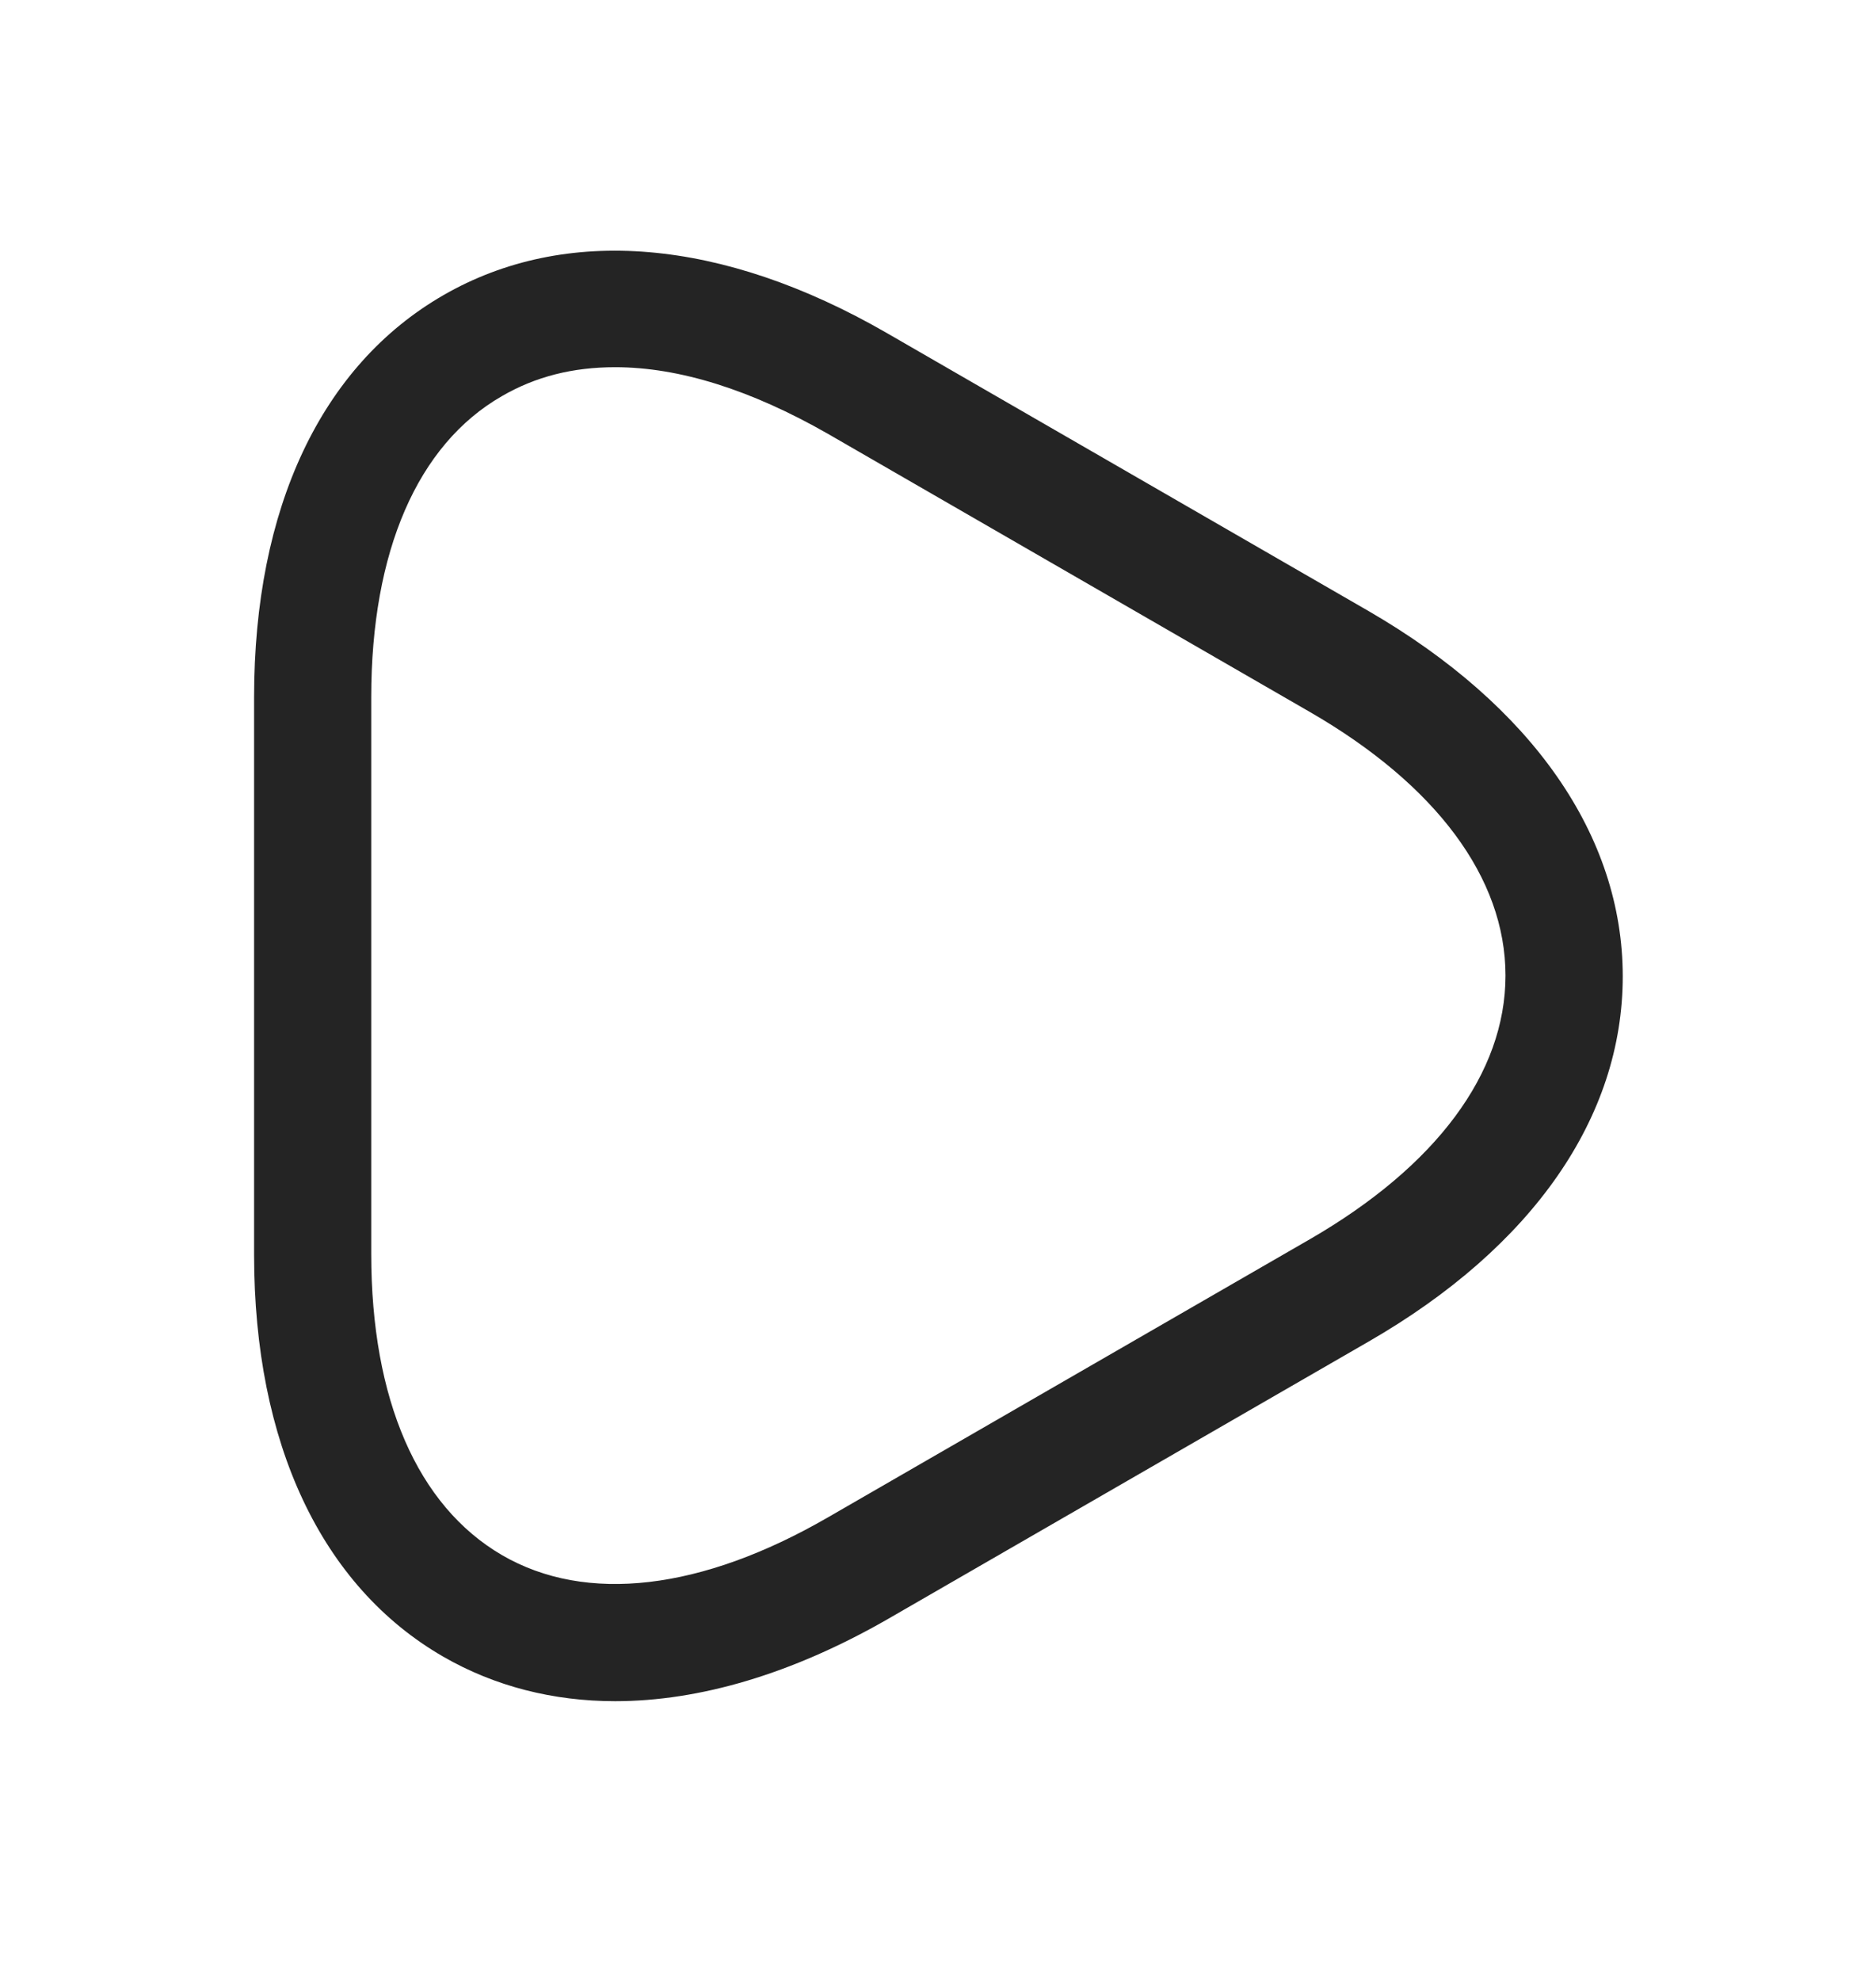
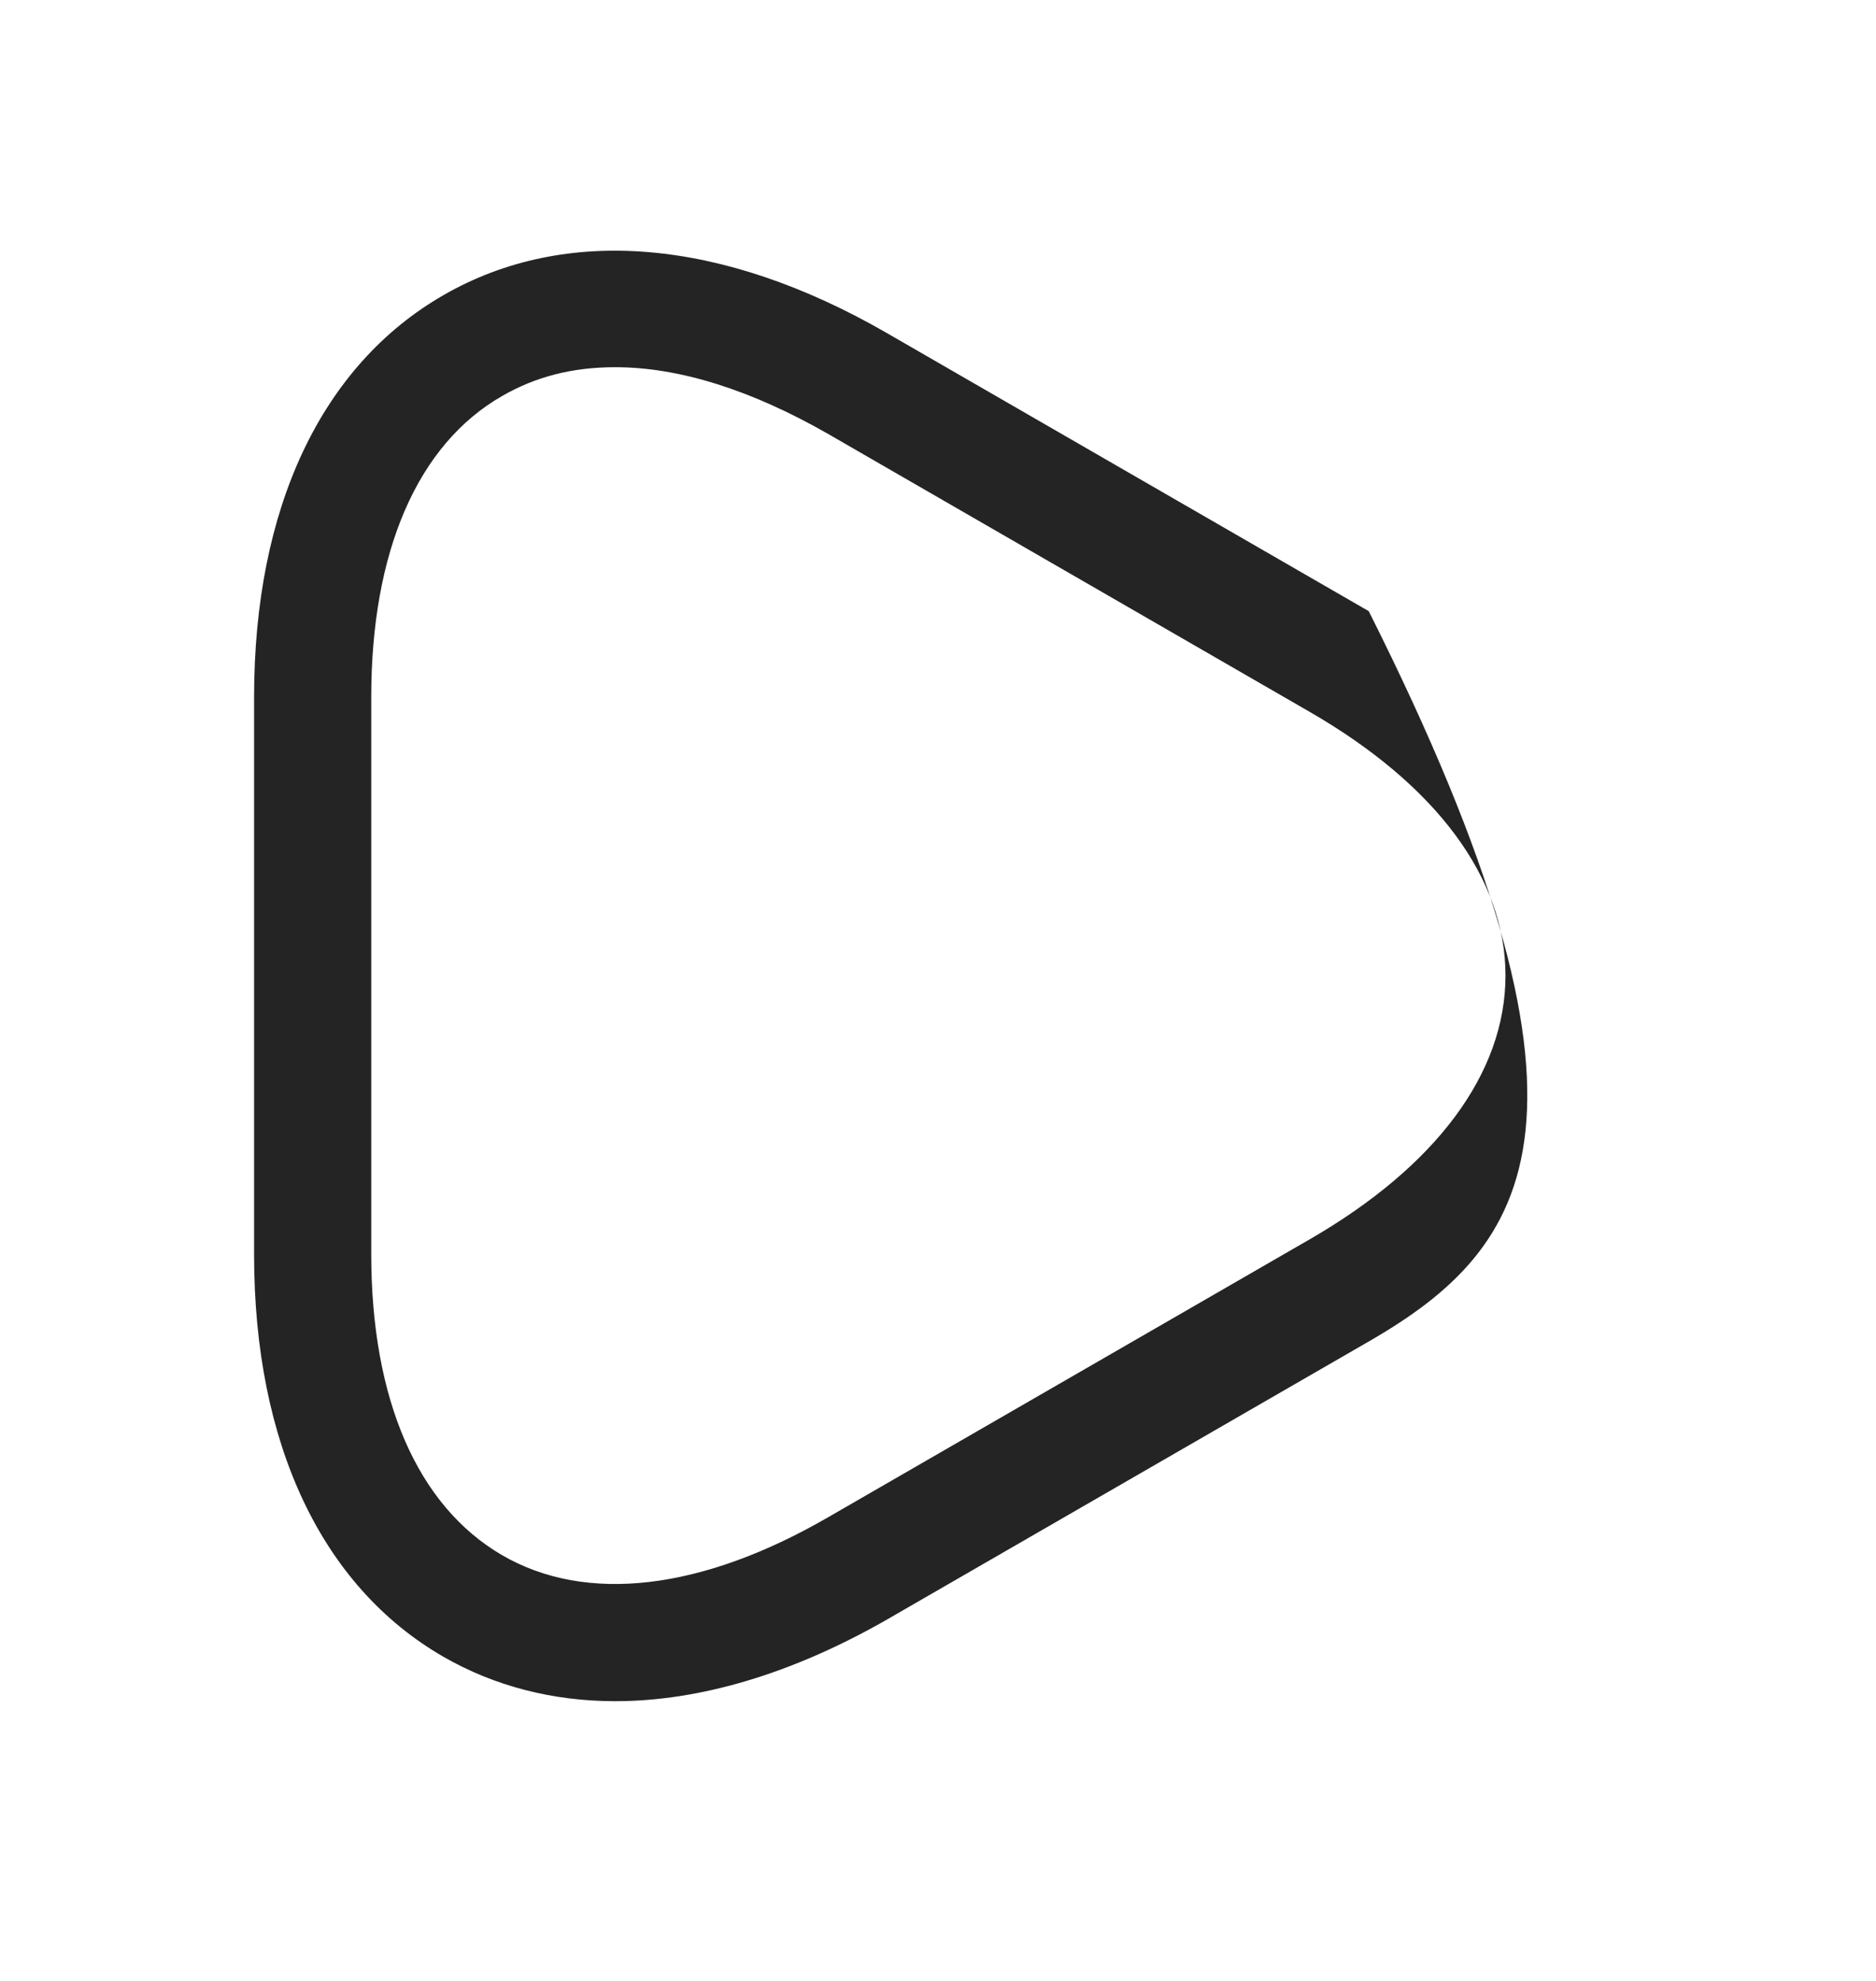
<svg xmlns="http://www.w3.org/2000/svg" width="18" height="19" viewBox="0 0 18 19" fill="none">
-   <path d="M5.902 16.317C5.31 16.317 4.747 16.175 4.253 15.89C3.083 15.215 2.438 13.842 2.438 12.035V6.687C2.438 4.872 3.083 3.507 4.253 2.832C5.423 2.157 6.93 2.285 8.505 3.192L13.133 5.862C14.7 6.77 15.57 8.015 15.57 9.365C15.57 10.715 14.707 11.96 13.133 12.867L8.505 15.537C7.598 16.055 6.713 16.317 5.902 16.317ZM5.902 3.522C5.497 3.522 5.138 3.612 4.815 3.8C4.005 4.265 3.562 5.292 3.562 6.687V12.027C3.562 13.422 4.005 14.442 4.815 14.915C5.625 15.387 6.735 15.252 7.942 14.555L12.57 11.885C13.777 11.187 14.445 10.295 14.445 9.357C14.445 8.42 13.777 7.527 12.57 6.83L7.942 4.16C7.207 3.74 6.518 3.522 5.902 3.522Z" fill="#242424" />
+   <path d="M5.902 16.317C5.31 16.317 4.747 16.175 4.253 15.89C3.083 15.215 2.438 13.842 2.438 12.035V6.687C2.438 4.872 3.083 3.507 4.253 2.832C5.423 2.157 6.93 2.285 8.505 3.192L13.133 5.862C15.57 10.715 14.707 11.96 13.133 12.867L8.505 15.537C7.598 16.055 6.713 16.317 5.902 16.317ZM5.902 3.522C5.497 3.522 5.138 3.612 4.815 3.8C4.005 4.265 3.562 5.292 3.562 6.687V12.027C3.562 13.422 4.005 14.442 4.815 14.915C5.625 15.387 6.735 15.252 7.942 14.555L12.57 11.885C13.777 11.187 14.445 10.295 14.445 9.357C14.445 8.42 13.777 7.527 12.57 6.83L7.942 4.16C7.207 3.74 6.518 3.522 5.902 3.522Z" fill="#242424" />
</svg>